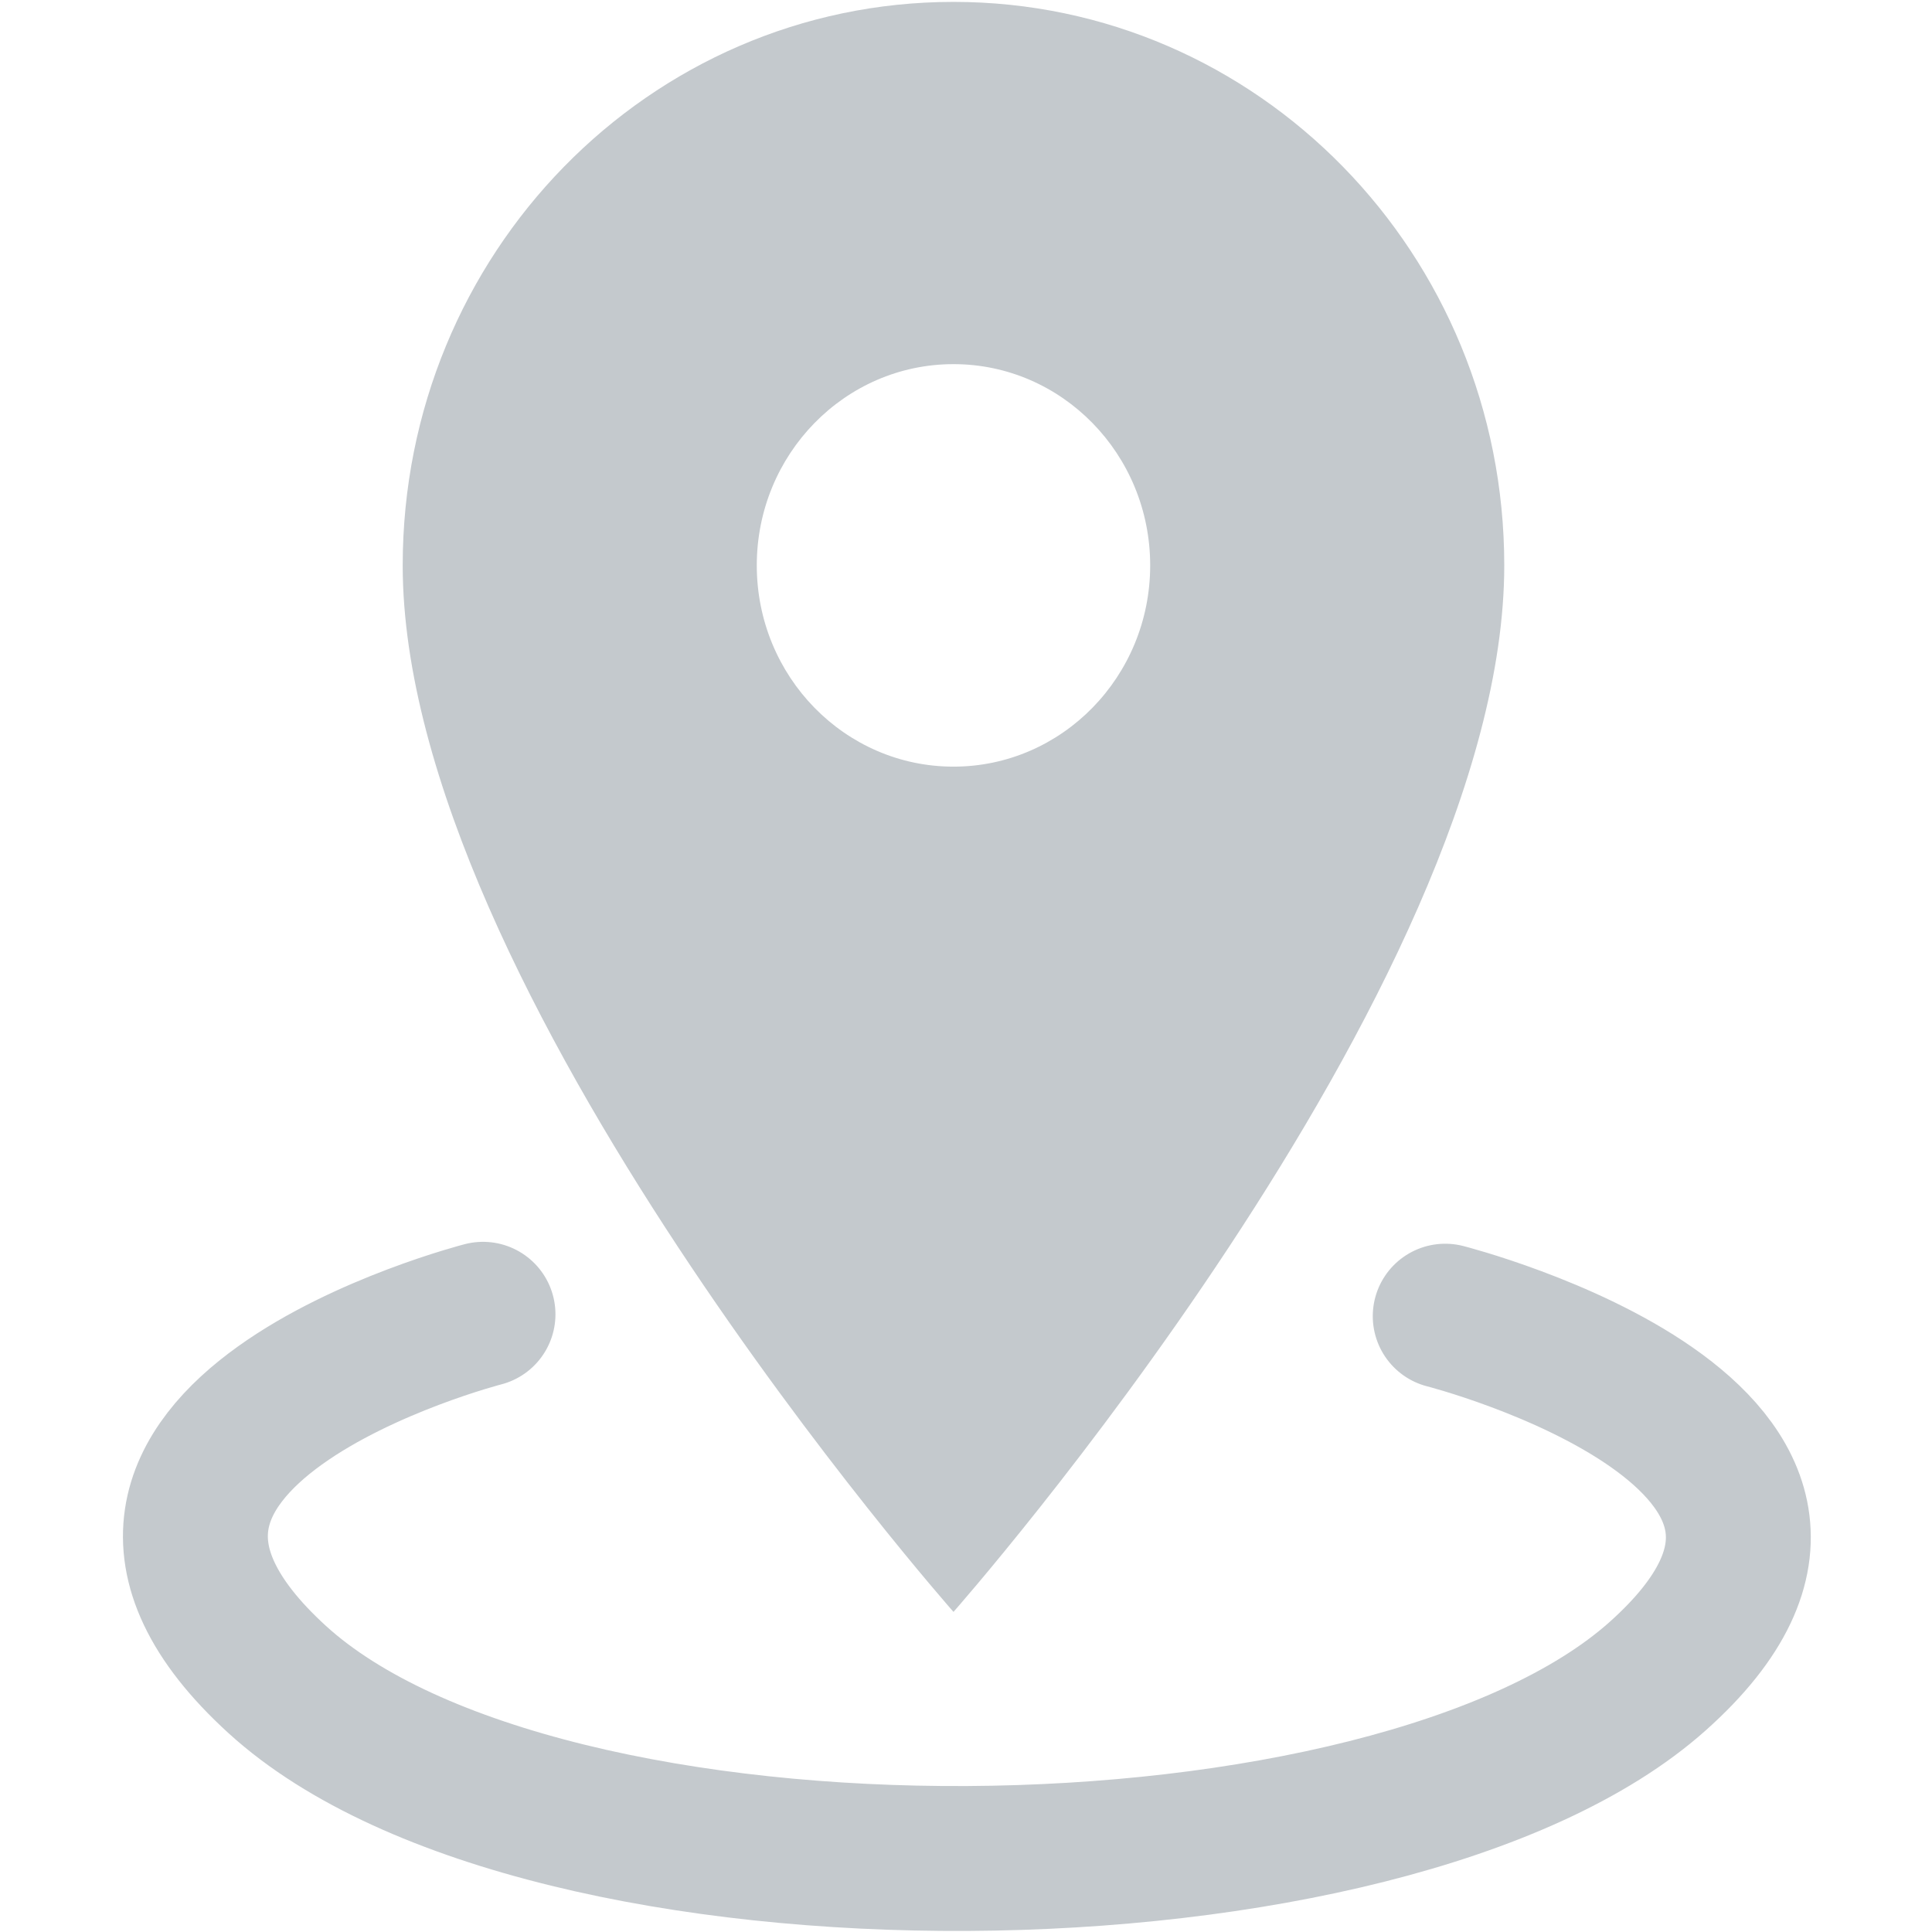
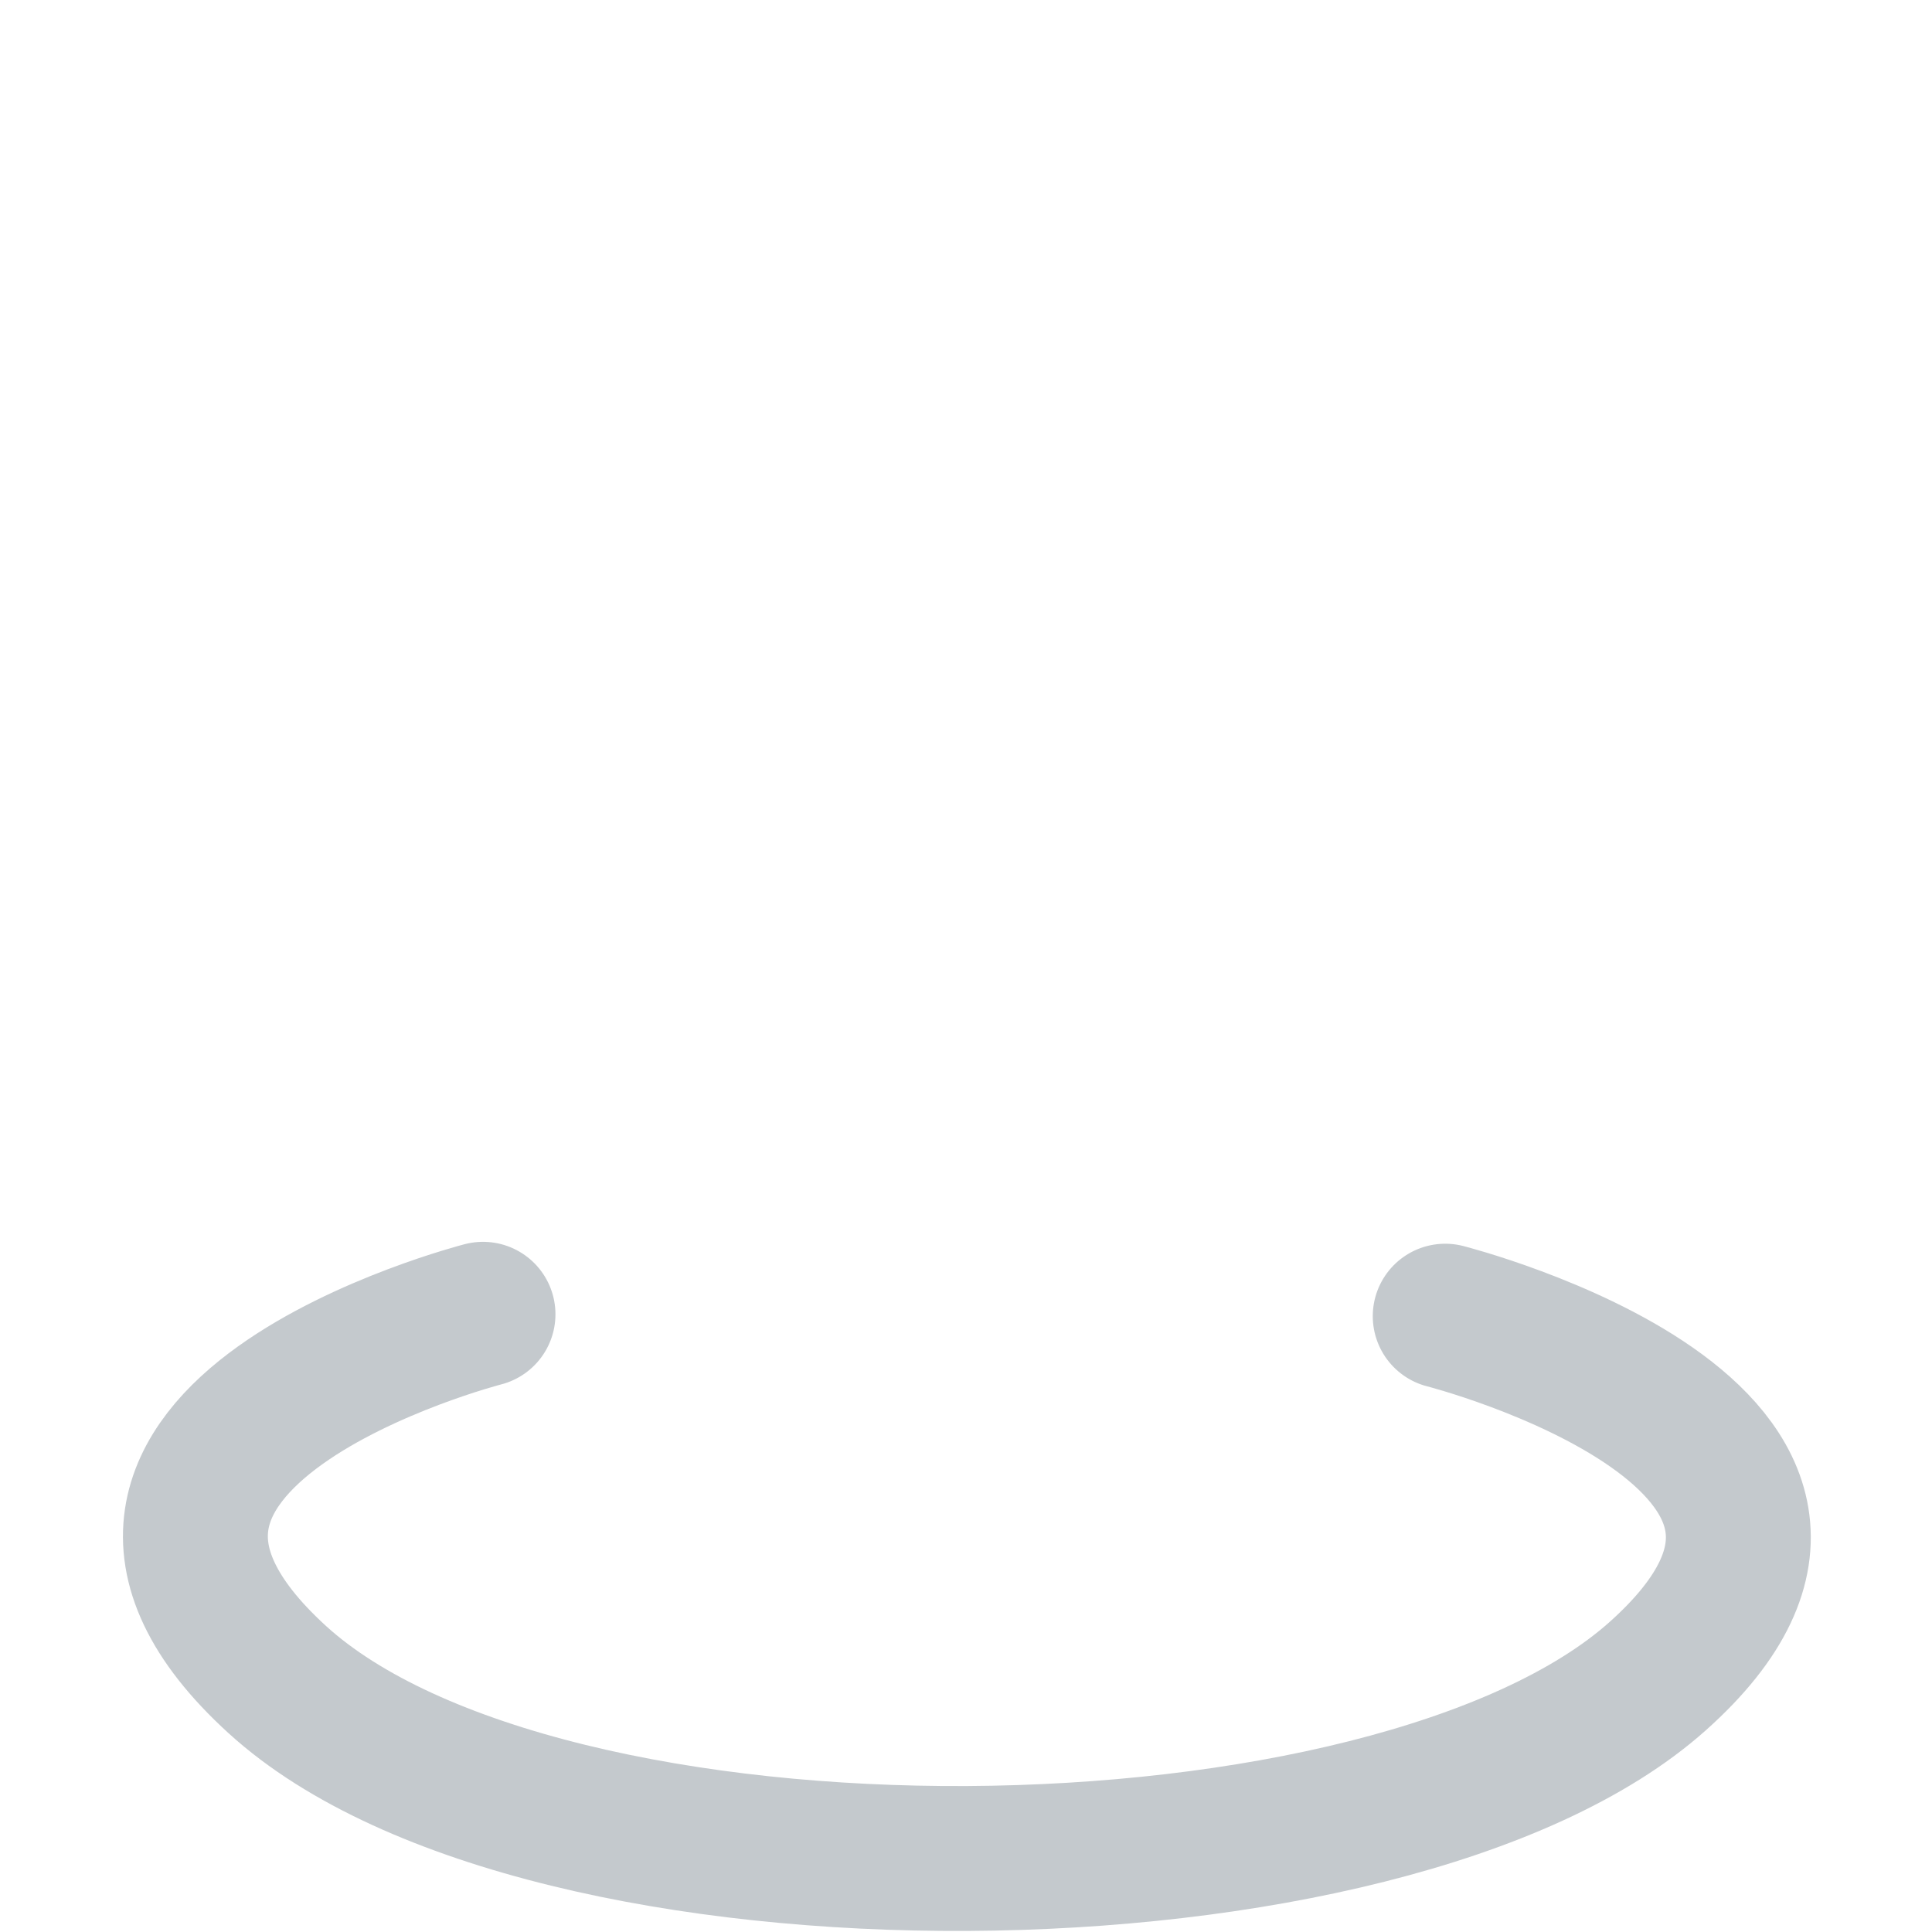
<svg xmlns="http://www.w3.org/2000/svg" width="48" height="48">
-   <path d="M23.689.047c-7.565 0-13.684 6.26-13.684 14 0 10.5 13.684 26 13.684 26s13.684-15.5 13.684-26c0-7.74-6.119-14-13.684-14zm0 19c-2.698 0-4.887-2.24-4.887-5s2.19-5 4.887-5c2.698 0 4.887 2.24 4.887 5s-2.19 5-4.887 5z" fill="#c4c9cd" />
  <path d="M0 0h24v24H0z" fill="none" />
  <path d="M12 32.653s-11.752 3.02-5.113 9.074c6.64 6.054 27.668 5.83 34.294-.08 6.627-5.91-5.275-8.947-5.275-8.947" fill="none" stroke="#c4c9cd" stroke-linecap="round" stroke-linejoin="round" stroke-width="3.6" />
</svg>